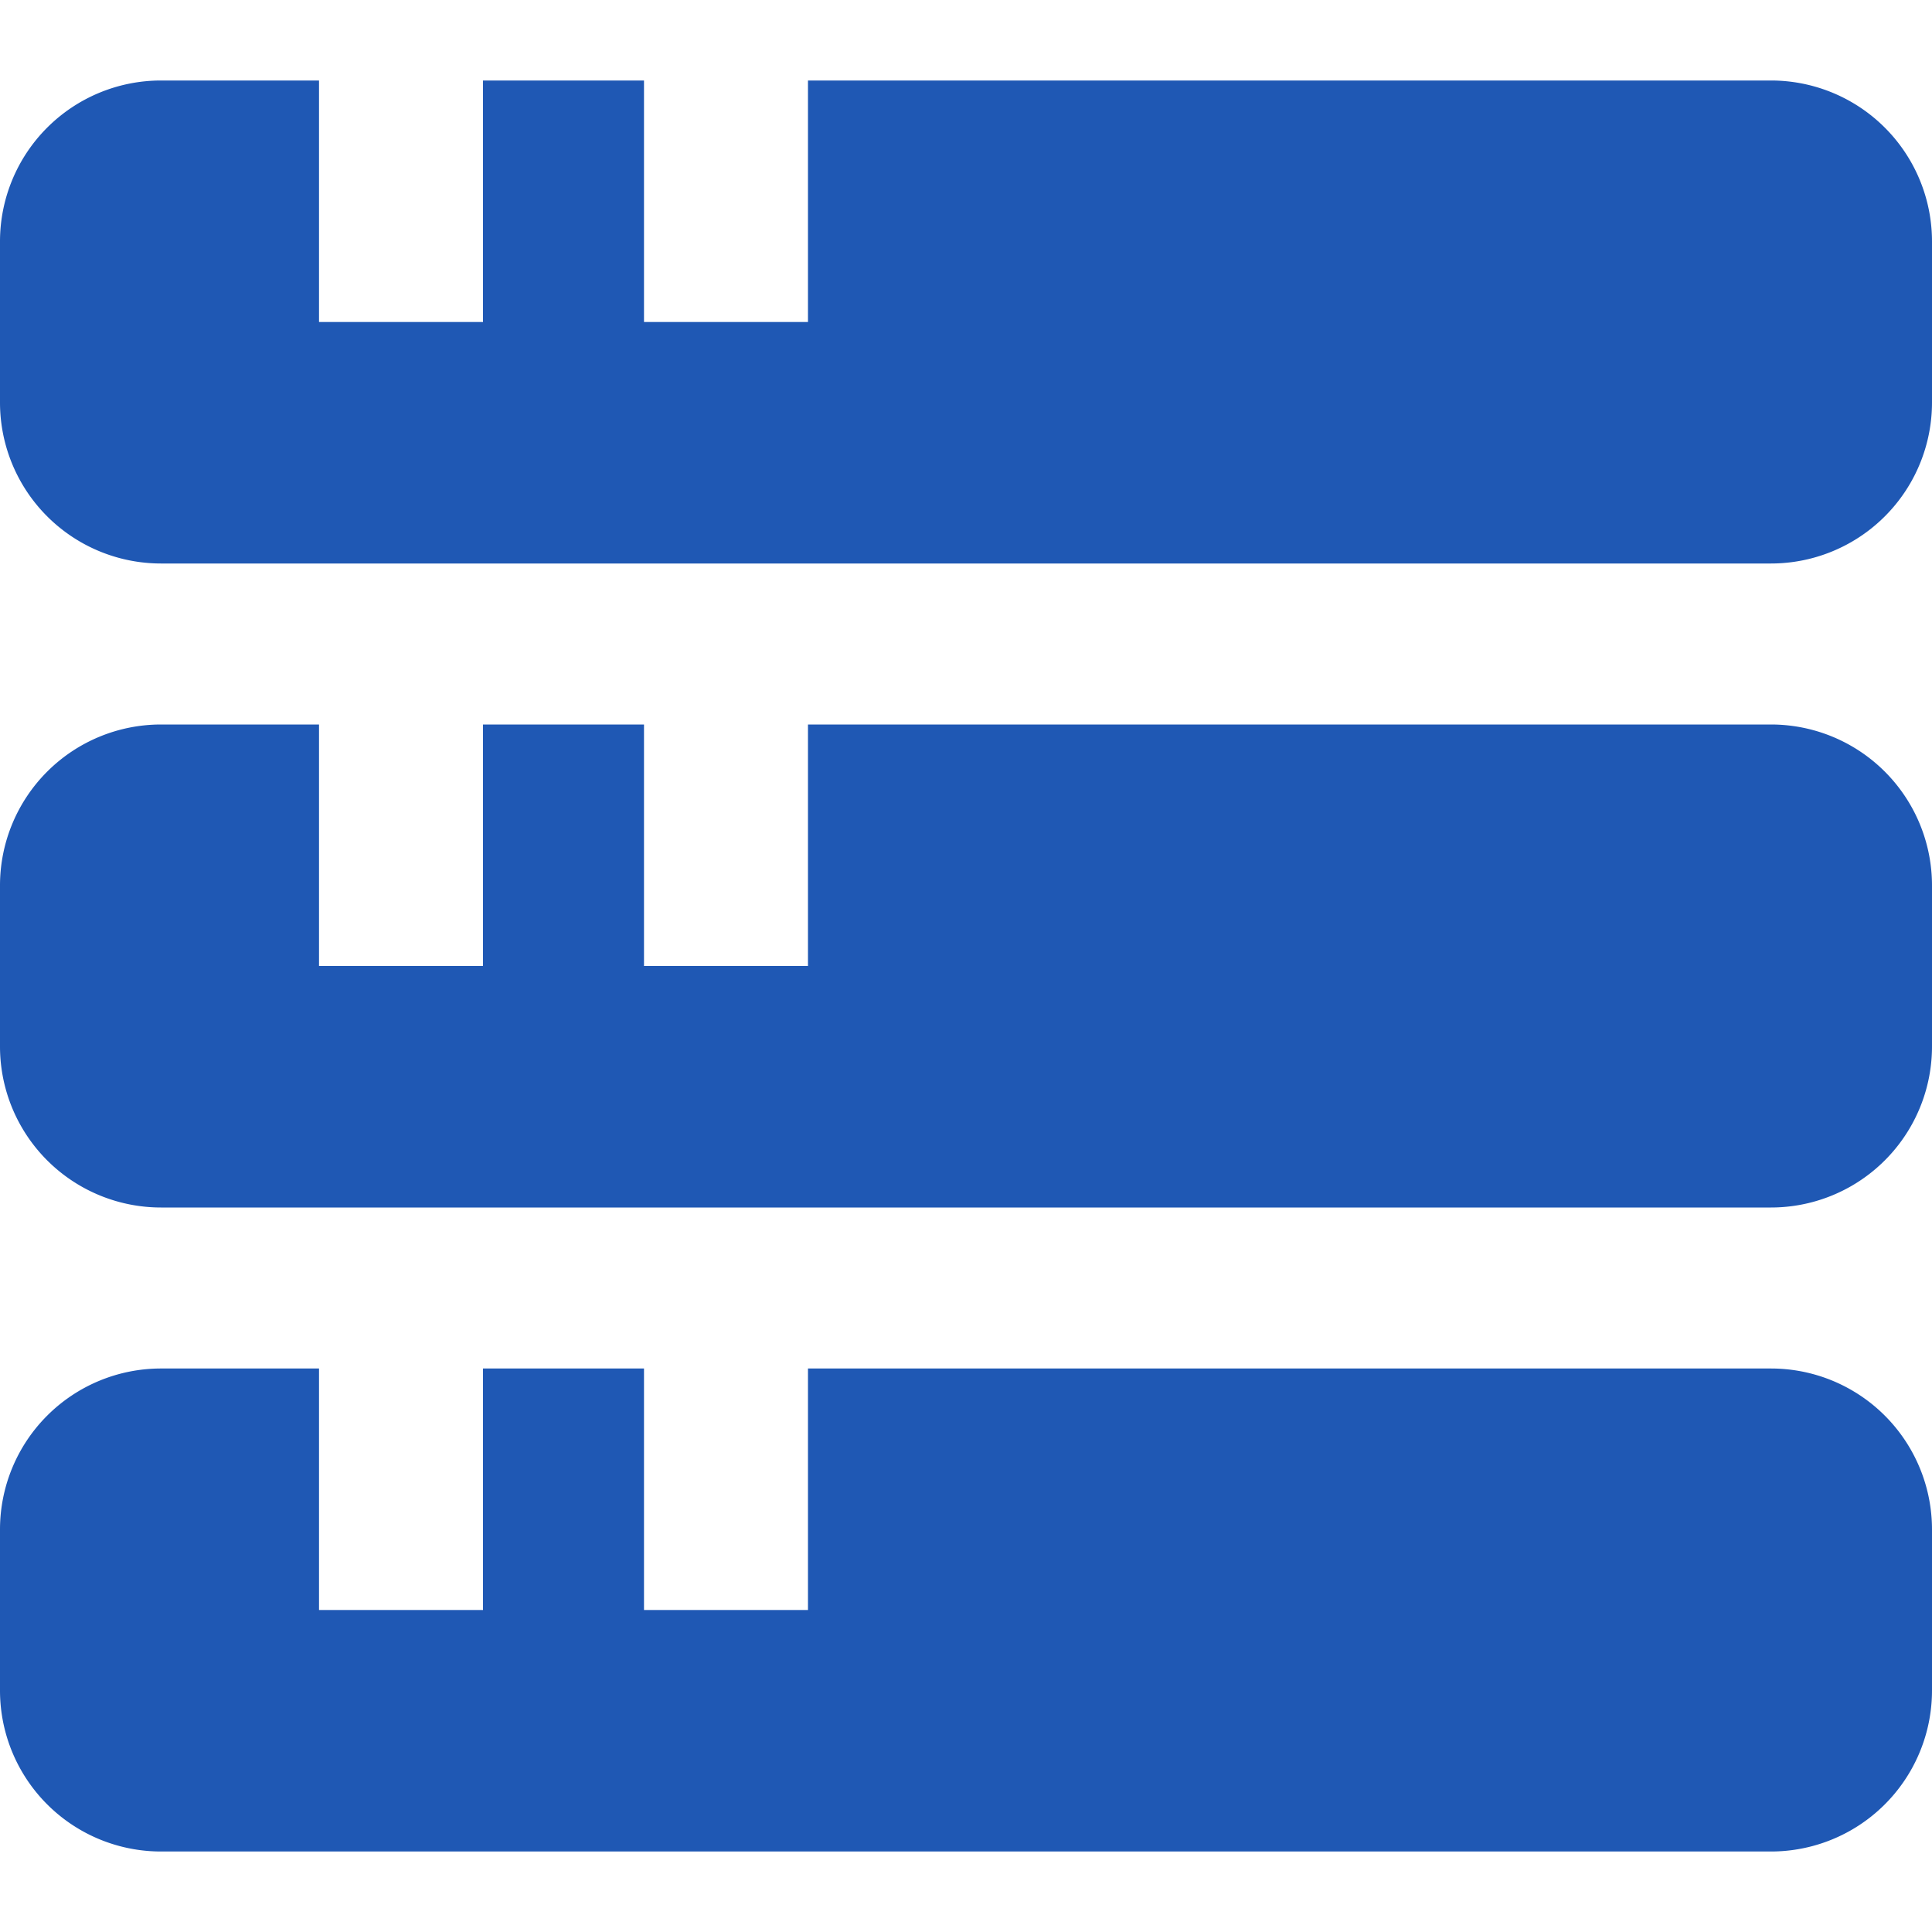
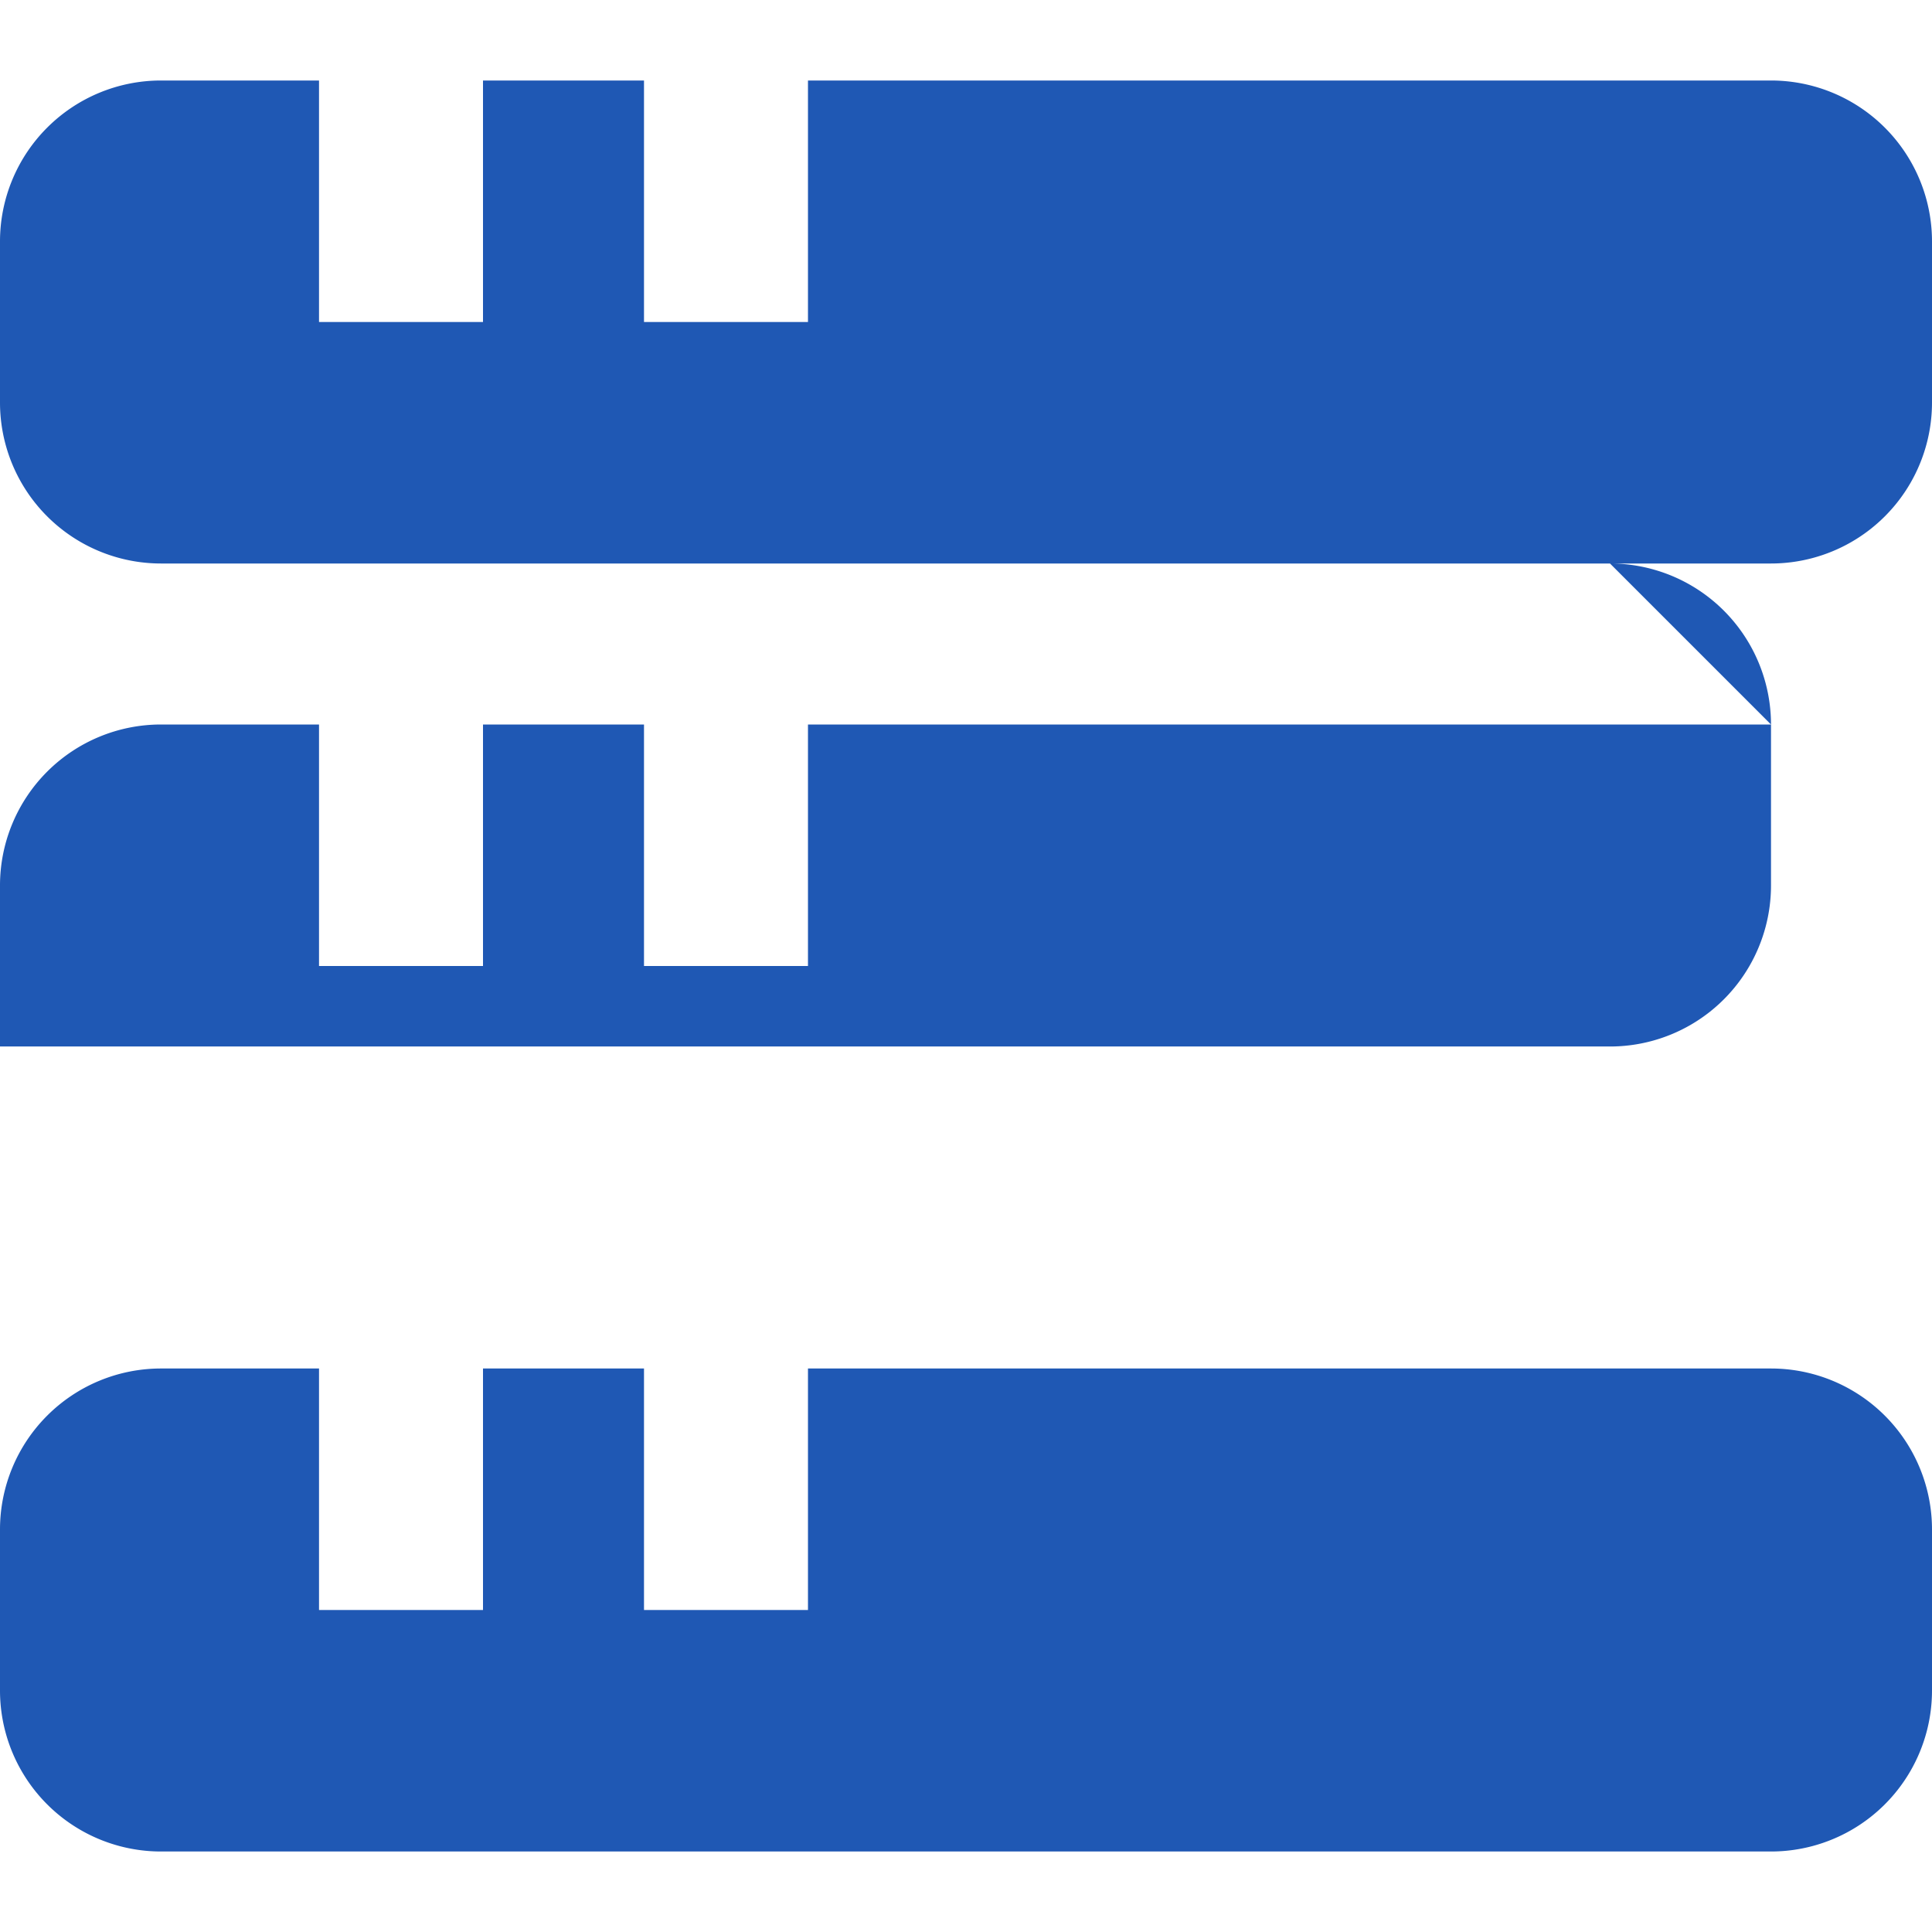
<svg xmlns="http://www.w3.org/2000/svg" version="1.1" width="512" height="512" x="0" y="0" viewBox="0 0 24 24" style="enable-background:new 0 0 512 512" xml:space="preserve" class="">
  <g>
-     <path d="M22 1H10.037v3H8V1H6v3H3.963V1H2a2 2 0 0 0-2 2v2a2 2 0 0 0 2 2h20a2 2 0 0 0 2-2V3a2 2 0 0 0-2-2ZM22 9H10.037v3H8V9H6v3H3.963V9H2a2 2 0 0 0-2 2v2a2 2 0 0 0 2 2h20a2 2 0 0 0 2-2v-2a2 2 0 0 0-2-2ZM22 17H10.037v3H8v-3H6v3H3.963v-3H2a2 2 0 0 0-2 2v2a2 2 0 0 0 2 2h20a2 2 0 0 0 2-2v-2a2 2 0 0 0-2-2Z" fill="#1f58b4" opacity="1" data-original="#000000" class="" />
+     <path d="M22 1H10.037v3H8V1H6v3H3.963V1H2a2 2 0 0 0-2 2v2a2 2 0 0 0 2 2h20a2 2 0 0 0 2-2V3a2 2 0 0 0-2-2ZM22 9H10.037v3H8V9H6v3H3.963V9H2a2 2 0 0 0-2 2v2h20a2 2 0 0 0 2-2v-2a2 2 0 0 0-2-2ZM22 17H10.037v3H8v-3H6v3H3.963v-3H2a2 2 0 0 0-2 2v2a2 2 0 0 0 2 2h20a2 2 0 0 0 2-2v-2a2 2 0 0 0-2-2Z" fill="#1f58b4" opacity="1" data-original="#000000" class="" />
  </g>
</svg>